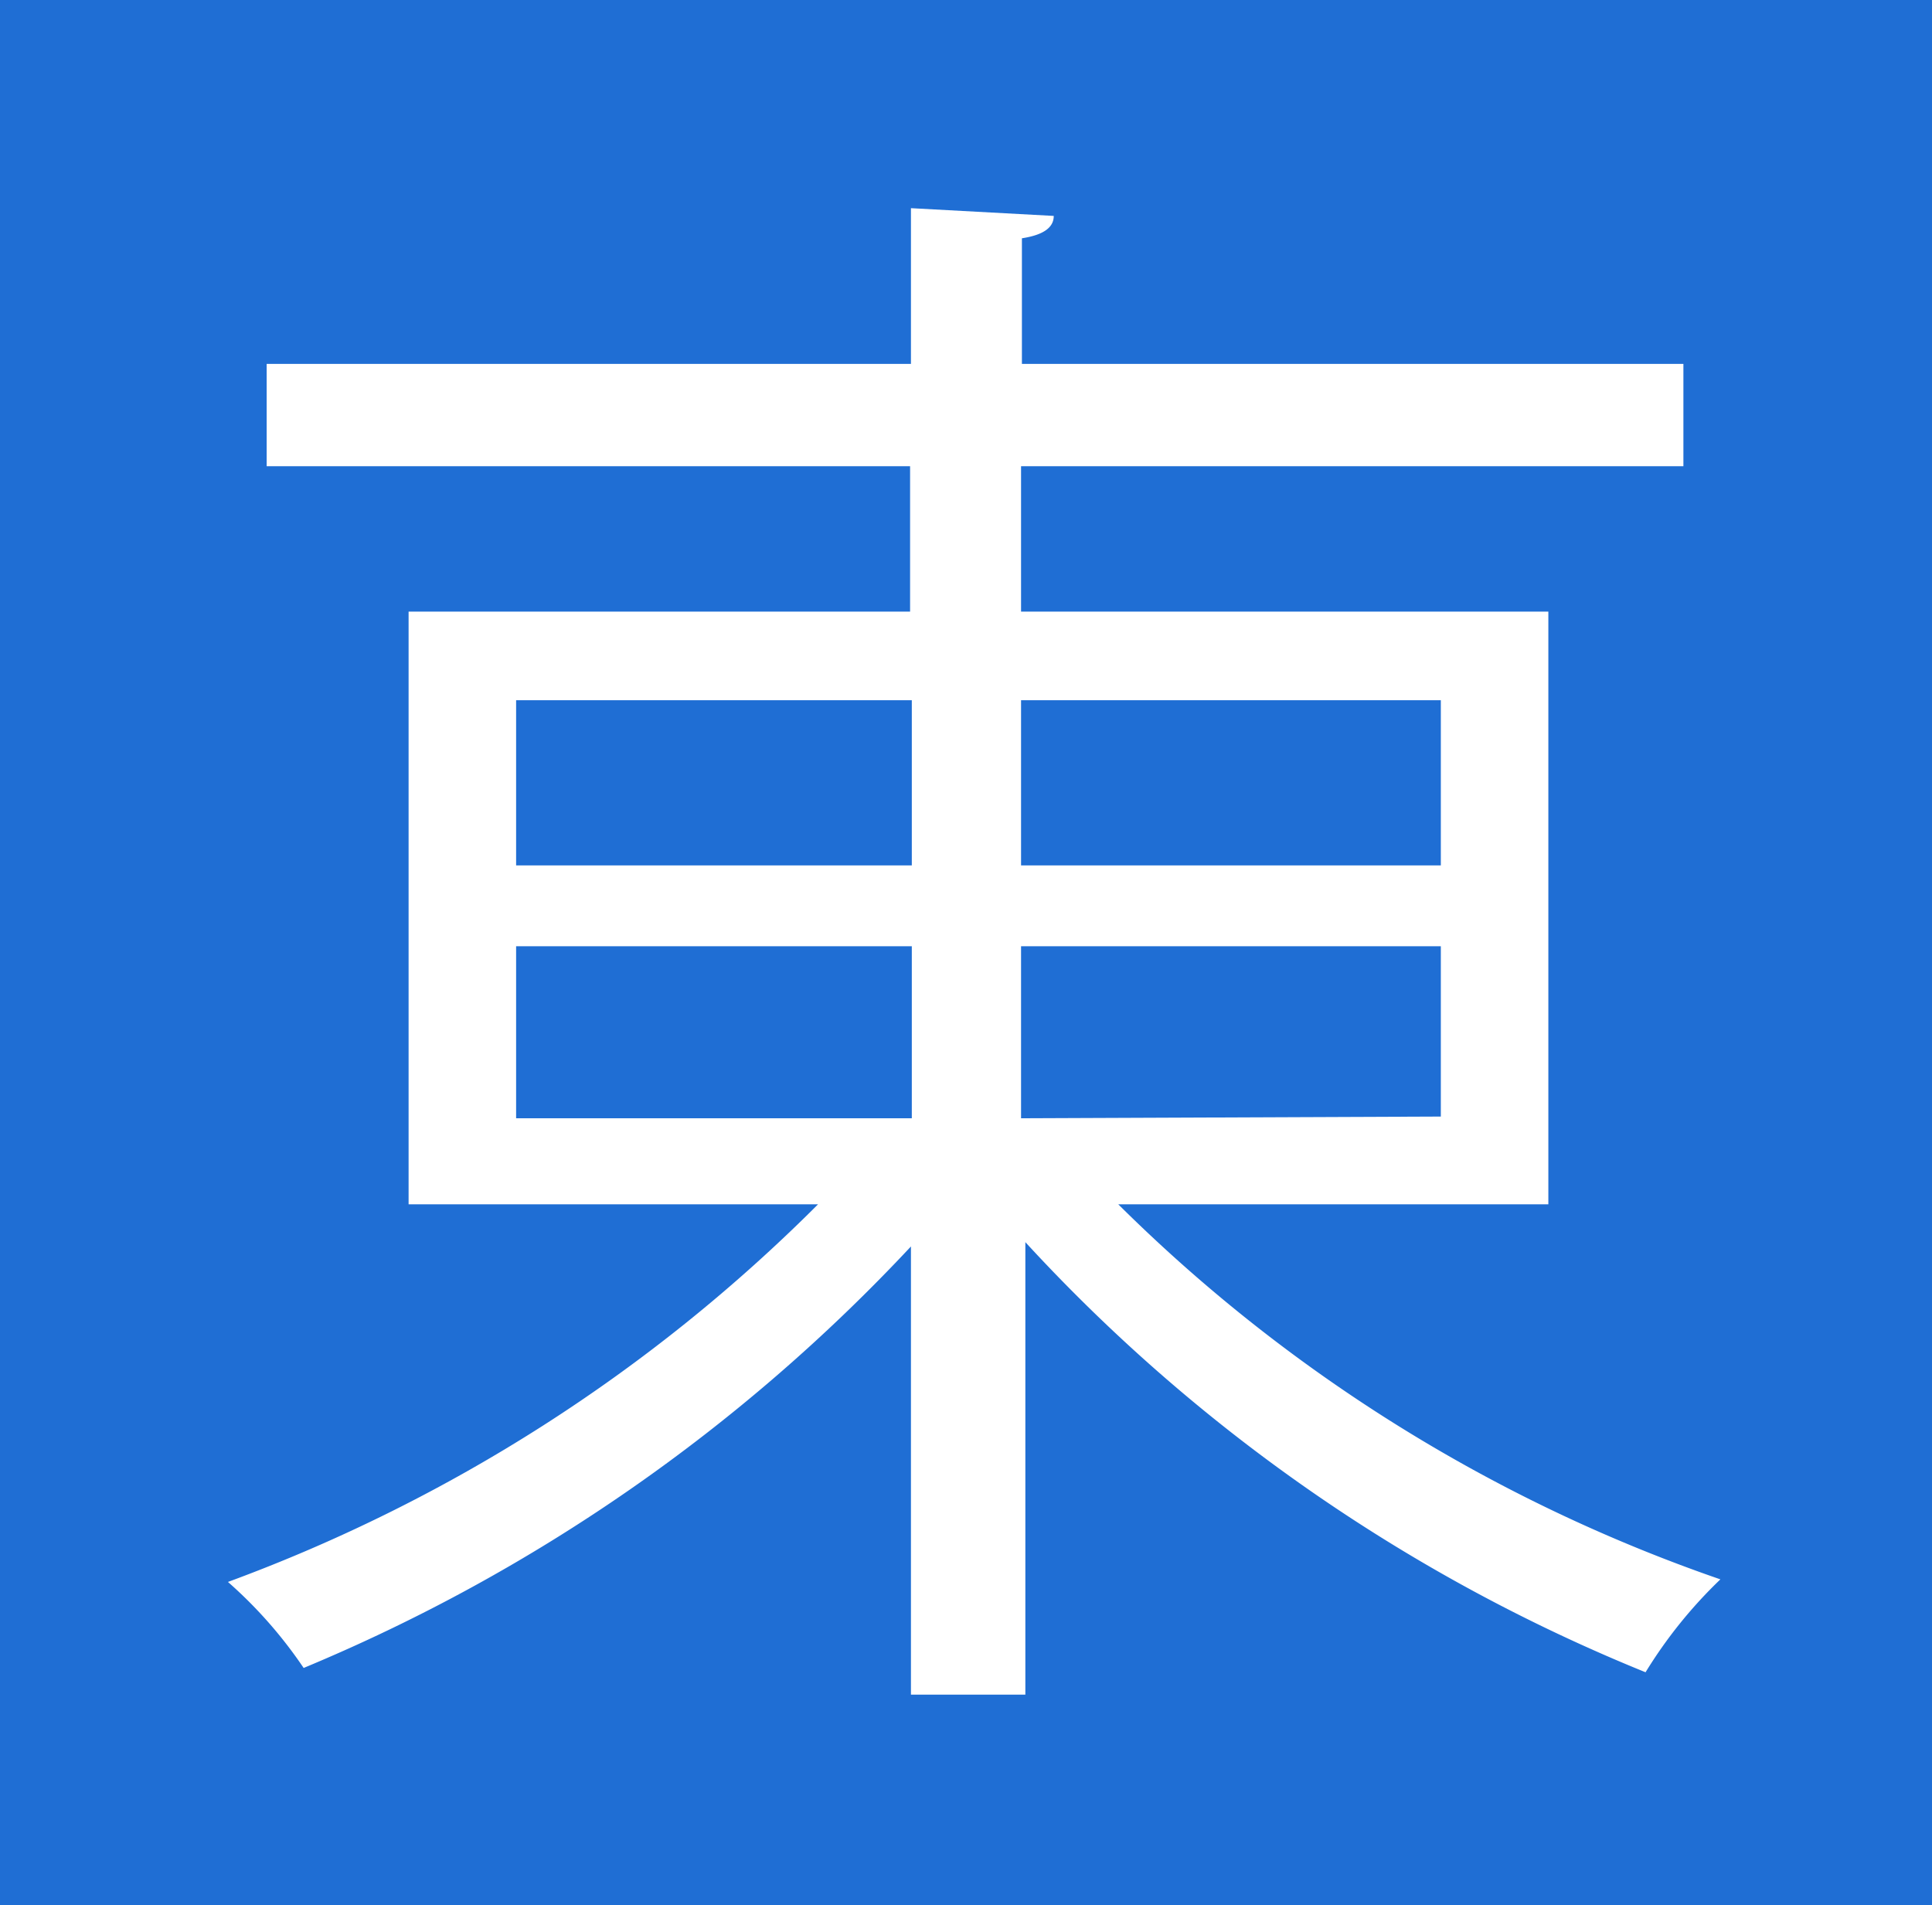
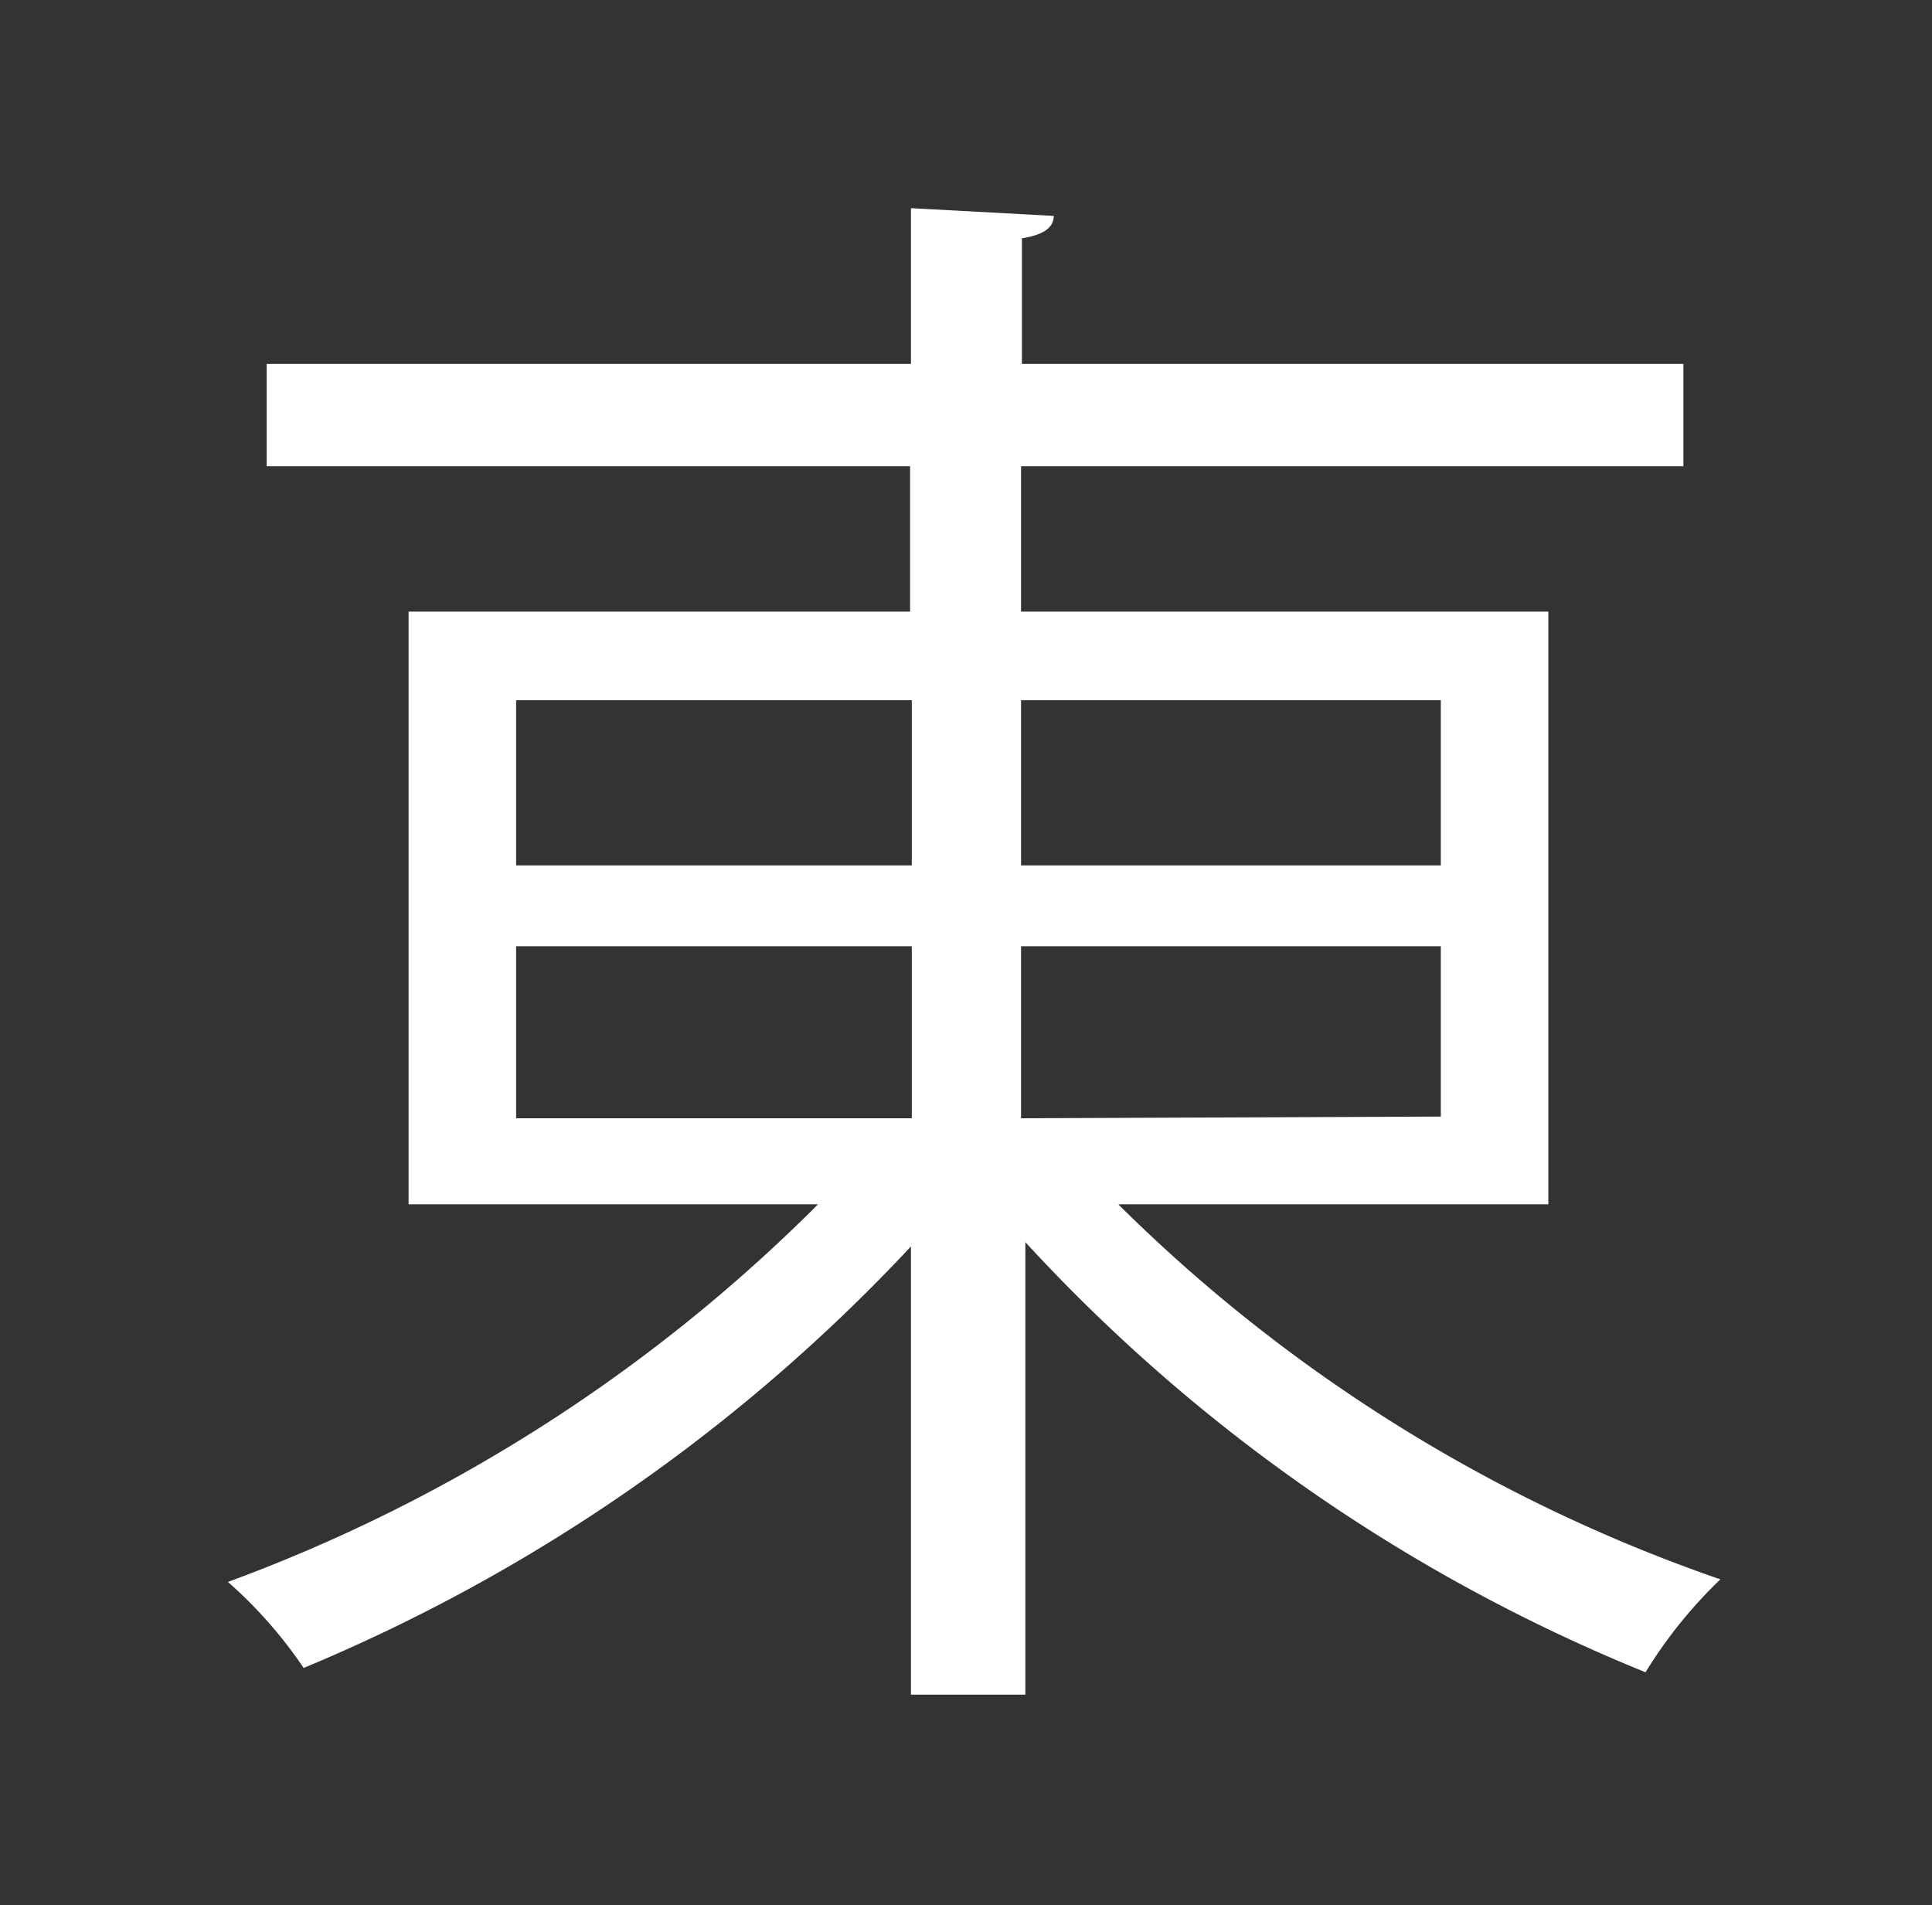
<svg xmlns="http://www.w3.org/2000/svg" xmlns:xlink="http://www.w3.org/1999/xlink" viewBox="0 0 22.46 22.15">
  <rect x="0" y="0" width="22.46" height="22.15" fill="#333333" stroke="none" />
  <defs>
    <style>.cls-1{fill:#1F6ED4;}.cls-2{fill:#fff;}</style>
    <symbol id="to" data-name="to" viewBox="0 0 22.46 22.15">
-       <rect class="cls-1" width="22.46" height="22.15" />
      <path class="cls-2" d="M18,14H13a18.5,18.5,0,0,0,7,4.36,5.41,5.41,0,0,0-.87,1.08,20,20,0,0,1-7.21-5V19.7H10.59V14.49a20.36,20.36,0,0,1-7.06,4.9,5.21,5.21,0,0,0-.88-1A18.92,18.92,0,0,0,9.51,14H4.75V7.11h5.83V5.42H3.1V4.23h7.49V2.42l1.66.09c0,.13-.11.22-.37.26V4.23h7.69V5.42H11.87V7.11H18ZM6,8.14v1.92h4.6V8.14ZM6,11v2h4.6V11ZM16.75,8.14H11.87v1.92h4.88Zm0,4.84V11H11.87v2Z" />
    </symbol>
  </defs>
  <title>asset 3</title>
  <g id="layer_2" data-name="layer 2">
    <g id="layer_1-2" data-name="layer 1">
      <use width="22.46" height="22.15" xlink:href="#to" />
    </g>
  </g>
</svg>